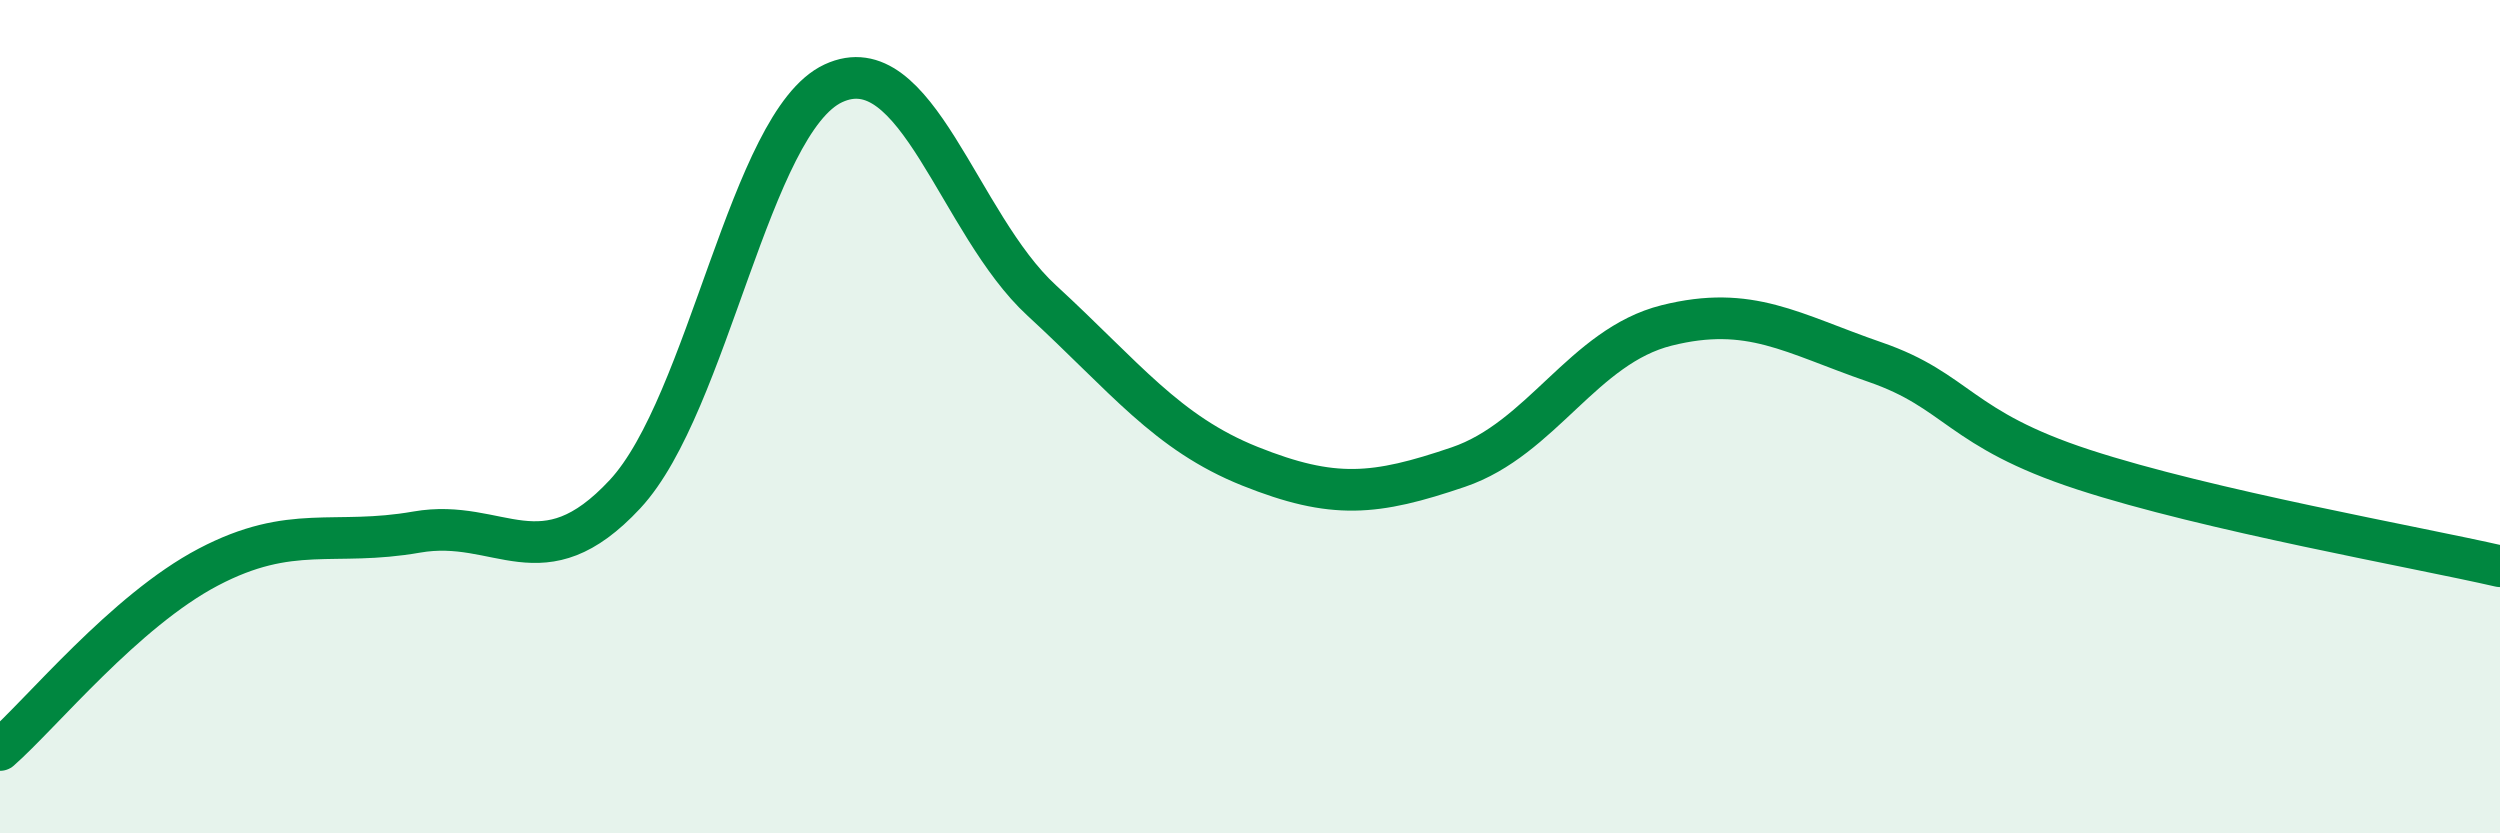
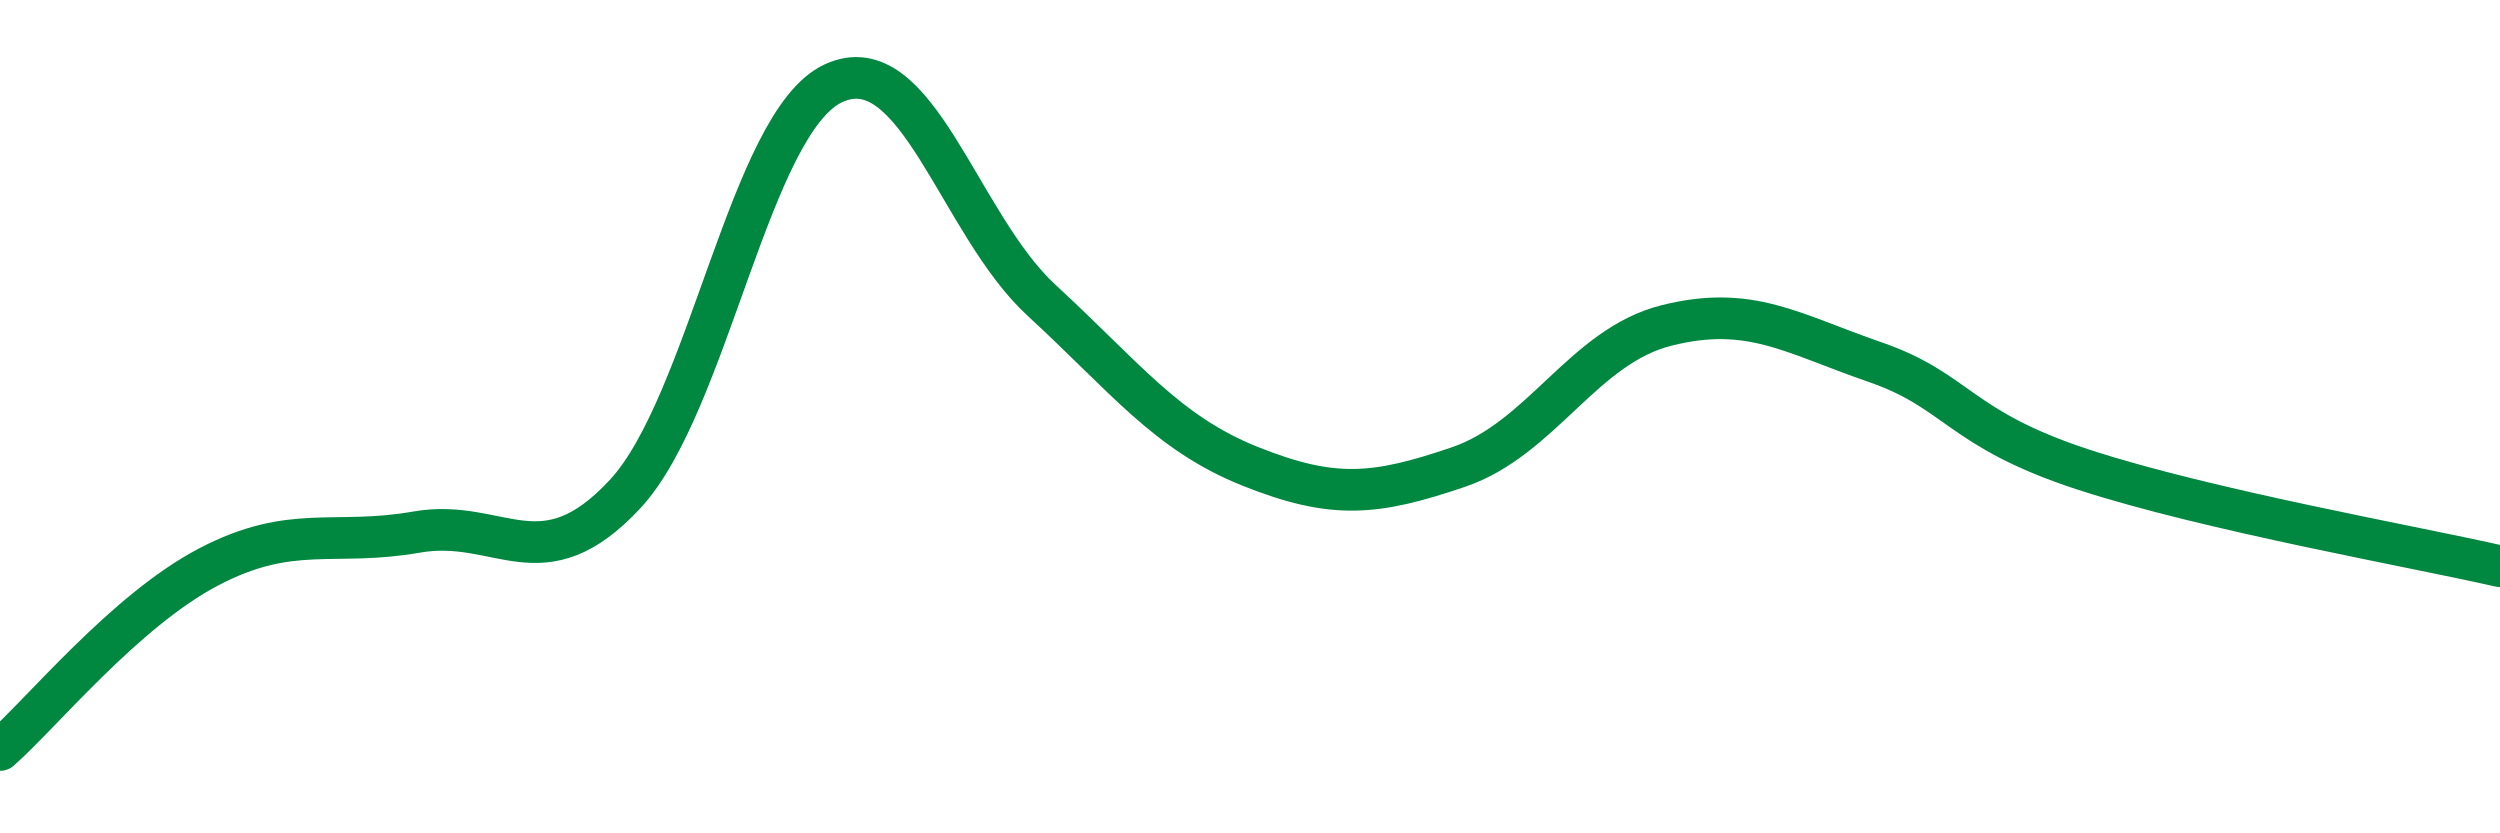
<svg xmlns="http://www.w3.org/2000/svg" width="60" height="20" viewBox="0 0 60 20">
-   <path d="M 0,18 C 1,17.12 3,14.66 5,13.61 C 7,12.56 8,13.12 10,12.77 C 12,12.42 13,14.01 15,11.86 C 17,9.71 18,2.93 20,2 C 22,1.07 23,5.37 25,7.21 C 27,9.05 28,10.39 30,11.19 C 32,11.99 33,11.89 35,11.21 C 37,10.53 38,8.31 40,7.81 C 42,7.31 43,8 45,8.69 C 47,9.38 47,10.29 50,11.27 C 53,12.25 58,13.13 60,13.59L60 20L0 20Z" fill="#008740" opacity="0.1" stroke-linecap="round" stroke-linejoin="round" />
  <path d="M 0,18 C 1,17.12 3,14.66 5,13.61 C 7,12.56 8,13.12 10,12.77 C 12,12.42 13,14.01 15,11.86 C 17,9.71 18,2.93 20,2 C 22,1.07 23,5.37 25,7.21 C 27,9.05 28,10.39 30,11.19 C 32,11.99 33,11.89 35,11.21 C 37,10.53 38,8.31 40,7.81 C 42,7.31 43,8 45,8.69 C 47,9.38 47,10.29 50,11.27 C 53,12.25 58,13.13 60,13.59" stroke="#008740" stroke-width="1" fill="none" stroke-linecap="round" stroke-linejoin="round" />
</svg>